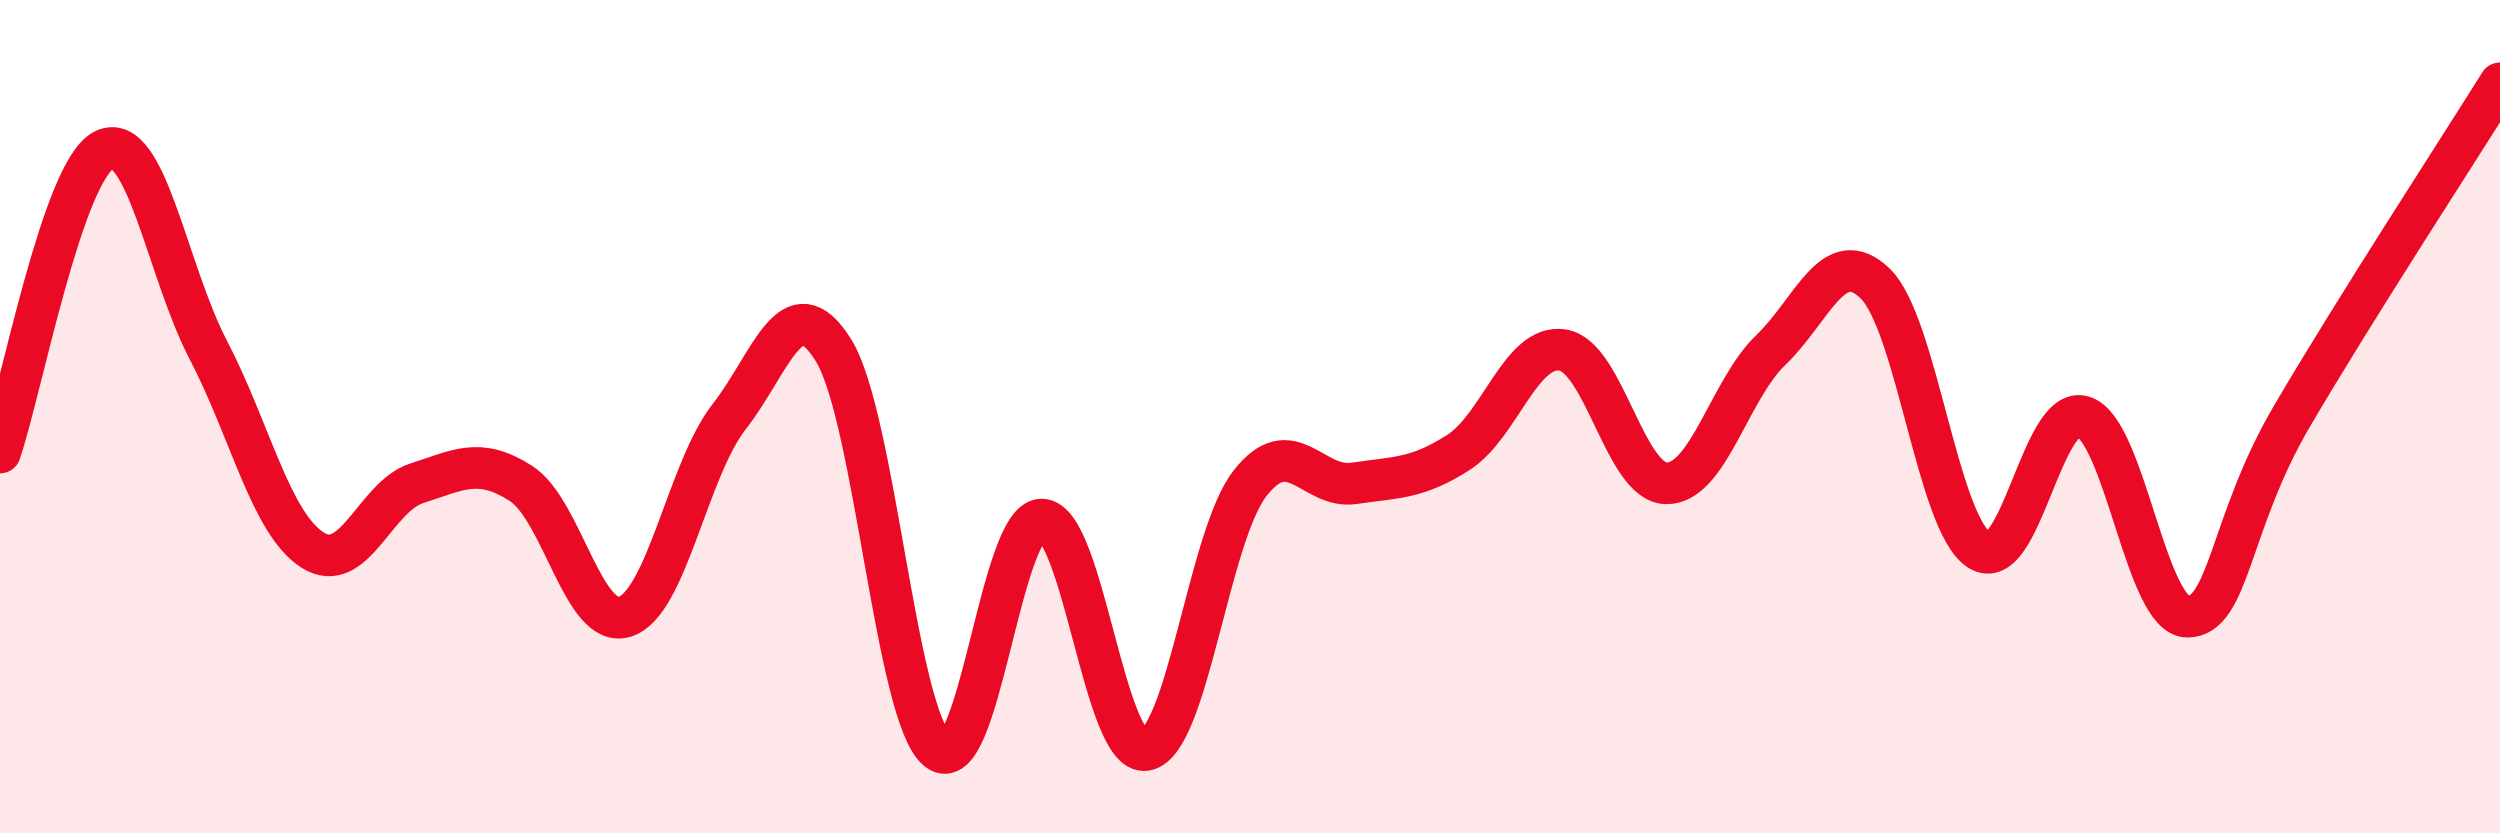
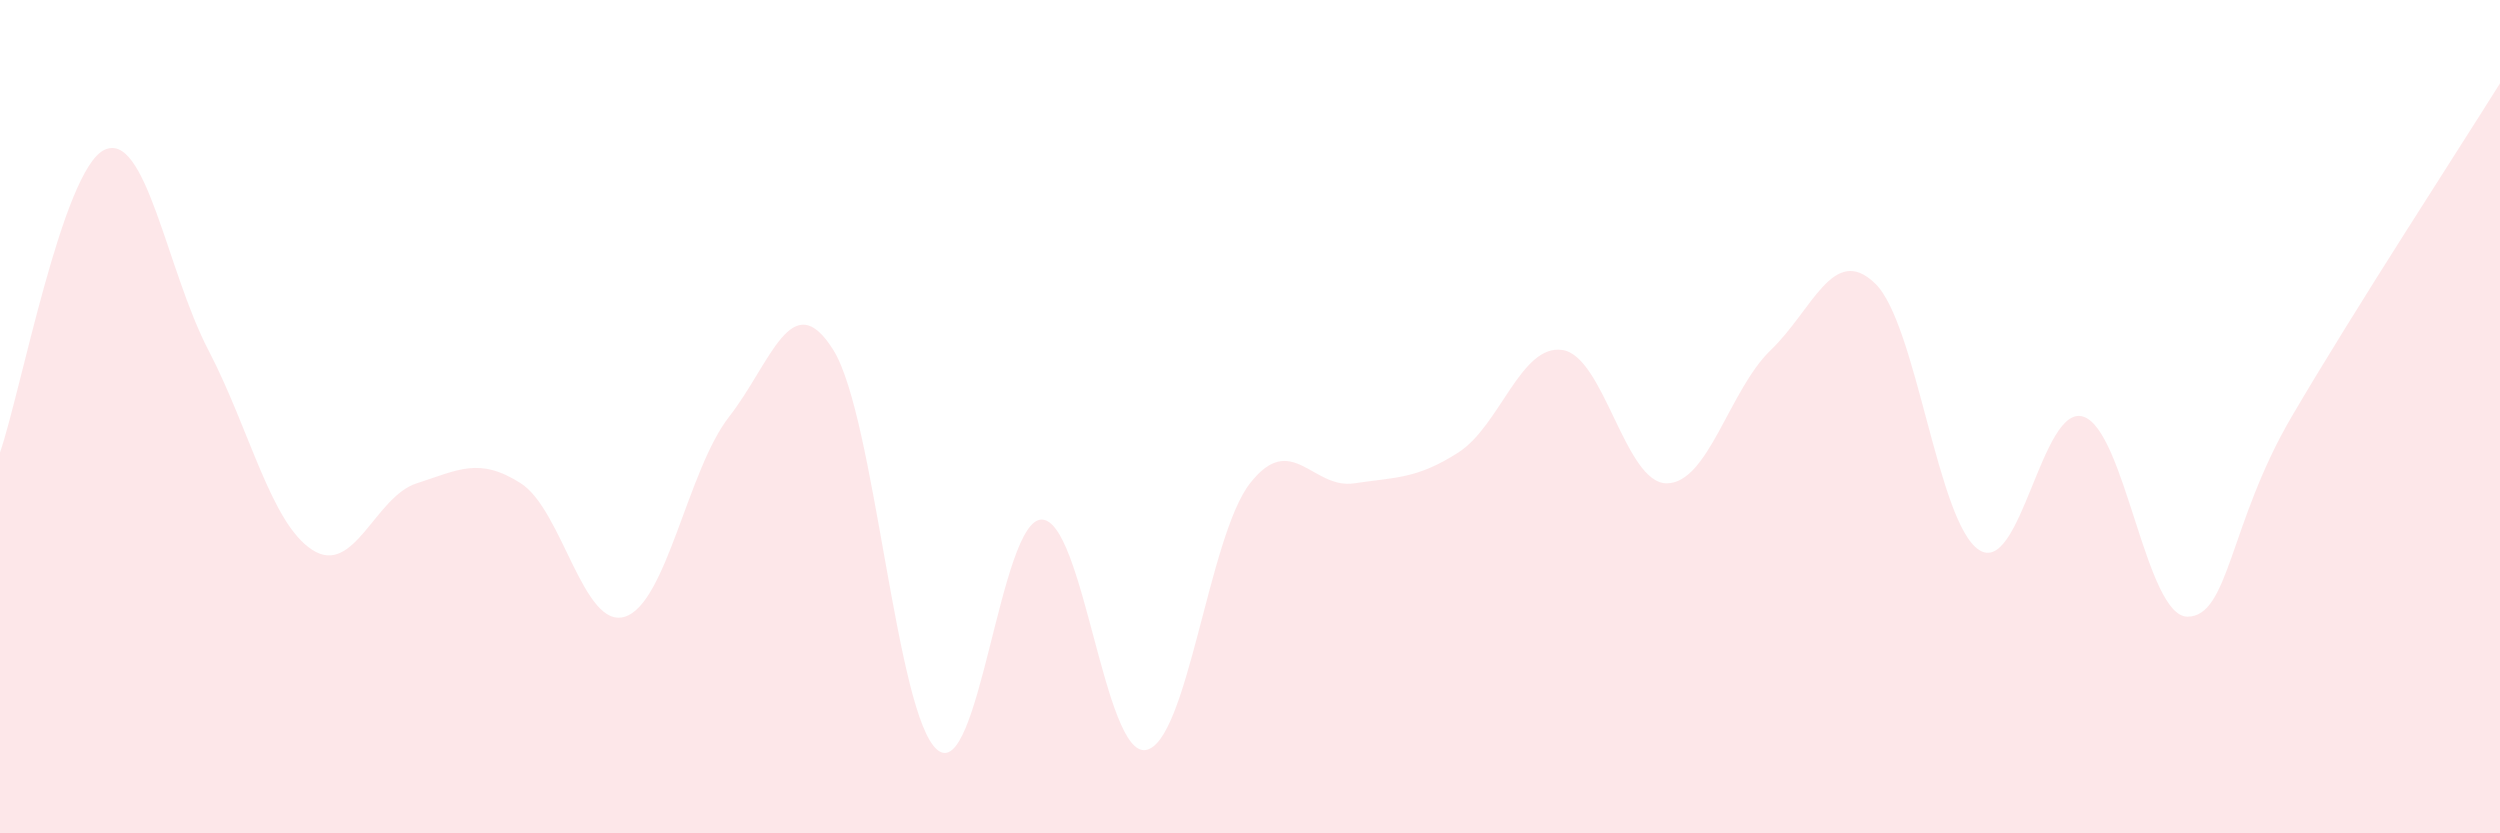
<svg xmlns="http://www.w3.org/2000/svg" width="60" height="20" viewBox="0 0 60 20">
  <path d="M 0,10.86 C 0.5,9.41 1.5,4.09 2.5,3.6 C 3.5,3.11 4,6.48 5,8.4 C 6,10.32 6.5,12.56 7.5,13.2 C 8.5,13.84 9,11.92 10,11.6 C 11,11.28 11.5,10.96 12.5,11.6 C 13.5,12.24 14,15.12 15,14.8 C 16,14.48 16.5,11.28 17.5,10 C 18.5,8.72 19,6.8 20,8.4 C 21,10 21.5,17.19 22.5,18 C 23.5,18.81 24,12.47 25,12.47 C 26,12.47 26.5,18.17 27.5,18 C 28.5,17.83 29,12.88 30,11.6 C 31,10.32 31.5,11.75 32.5,11.6 C 33.5,11.45 34,11.5 35,10.86 C 36,10.22 36.5,8.25 37.5,8.4 C 38.5,8.55 39,11.6 40,11.6 C 41,11.6 41.5,9.36 42.5,8.4 C 43.5,7.44 44,5.84 45,6.8 C 46,7.76 46.5,12.56 47.5,13.2 C 48.5,13.84 49,9.68 50,10 C 51,10.32 51.5,14.8 52.5,14.8 C 53.5,14.8 53.5,12.56 55,10 C 56.5,7.44 59,3.6 60,2L60 20L0 20Z" fill="#EB0A25" opacity="0.1" stroke-linecap="round" stroke-linejoin="round" />
-   <path d="M 0,10.86 C 0.5,9.41 1.5,4.09 2.5,3.6 C 3.5,3.11 4,6.48 5,8.4 C 6,10.32 6.5,12.56 7.5,13.2 C 8.5,13.84 9,11.92 10,11.6 C 11,11.28 11.5,10.96 12.5,11.6 C 13.5,12.24 14,15.12 15,14.8 C 16,14.48 16.5,11.28 17.5,10 C 18.5,8.72 19,6.8 20,8.4 C 21,10 21.5,17.19 22.5,18 C 23.5,18.81 24,12.47 25,12.47 C 26,12.47 26.5,18.17 27.5,18 C 28.5,17.83 29,12.88 30,11.6 C 31,10.32 31.5,11.75 32.5,11.6 C 33.5,11.45 34,11.5 35,10.86 C 36,10.22 36.5,8.25 37.5,8.4 C 38.5,8.55 39,11.6 40,11.6 C 41,11.6 41.5,9.36 42.5,8.4 C 43.5,7.44 44,5.84 45,6.8 C 46,7.76 46.5,12.56 47.5,13.2 C 48.5,13.84 49,9.68 50,10 C 51,10.32 51.5,14.8 52.5,14.8 C 53.5,14.8 53.5,12.56 55,10 C 56.5,7.44 59,3.6 60,2" stroke="#EB0A25" stroke-width="1" fill="none" stroke-linecap="round" stroke-linejoin="round" />
</svg>